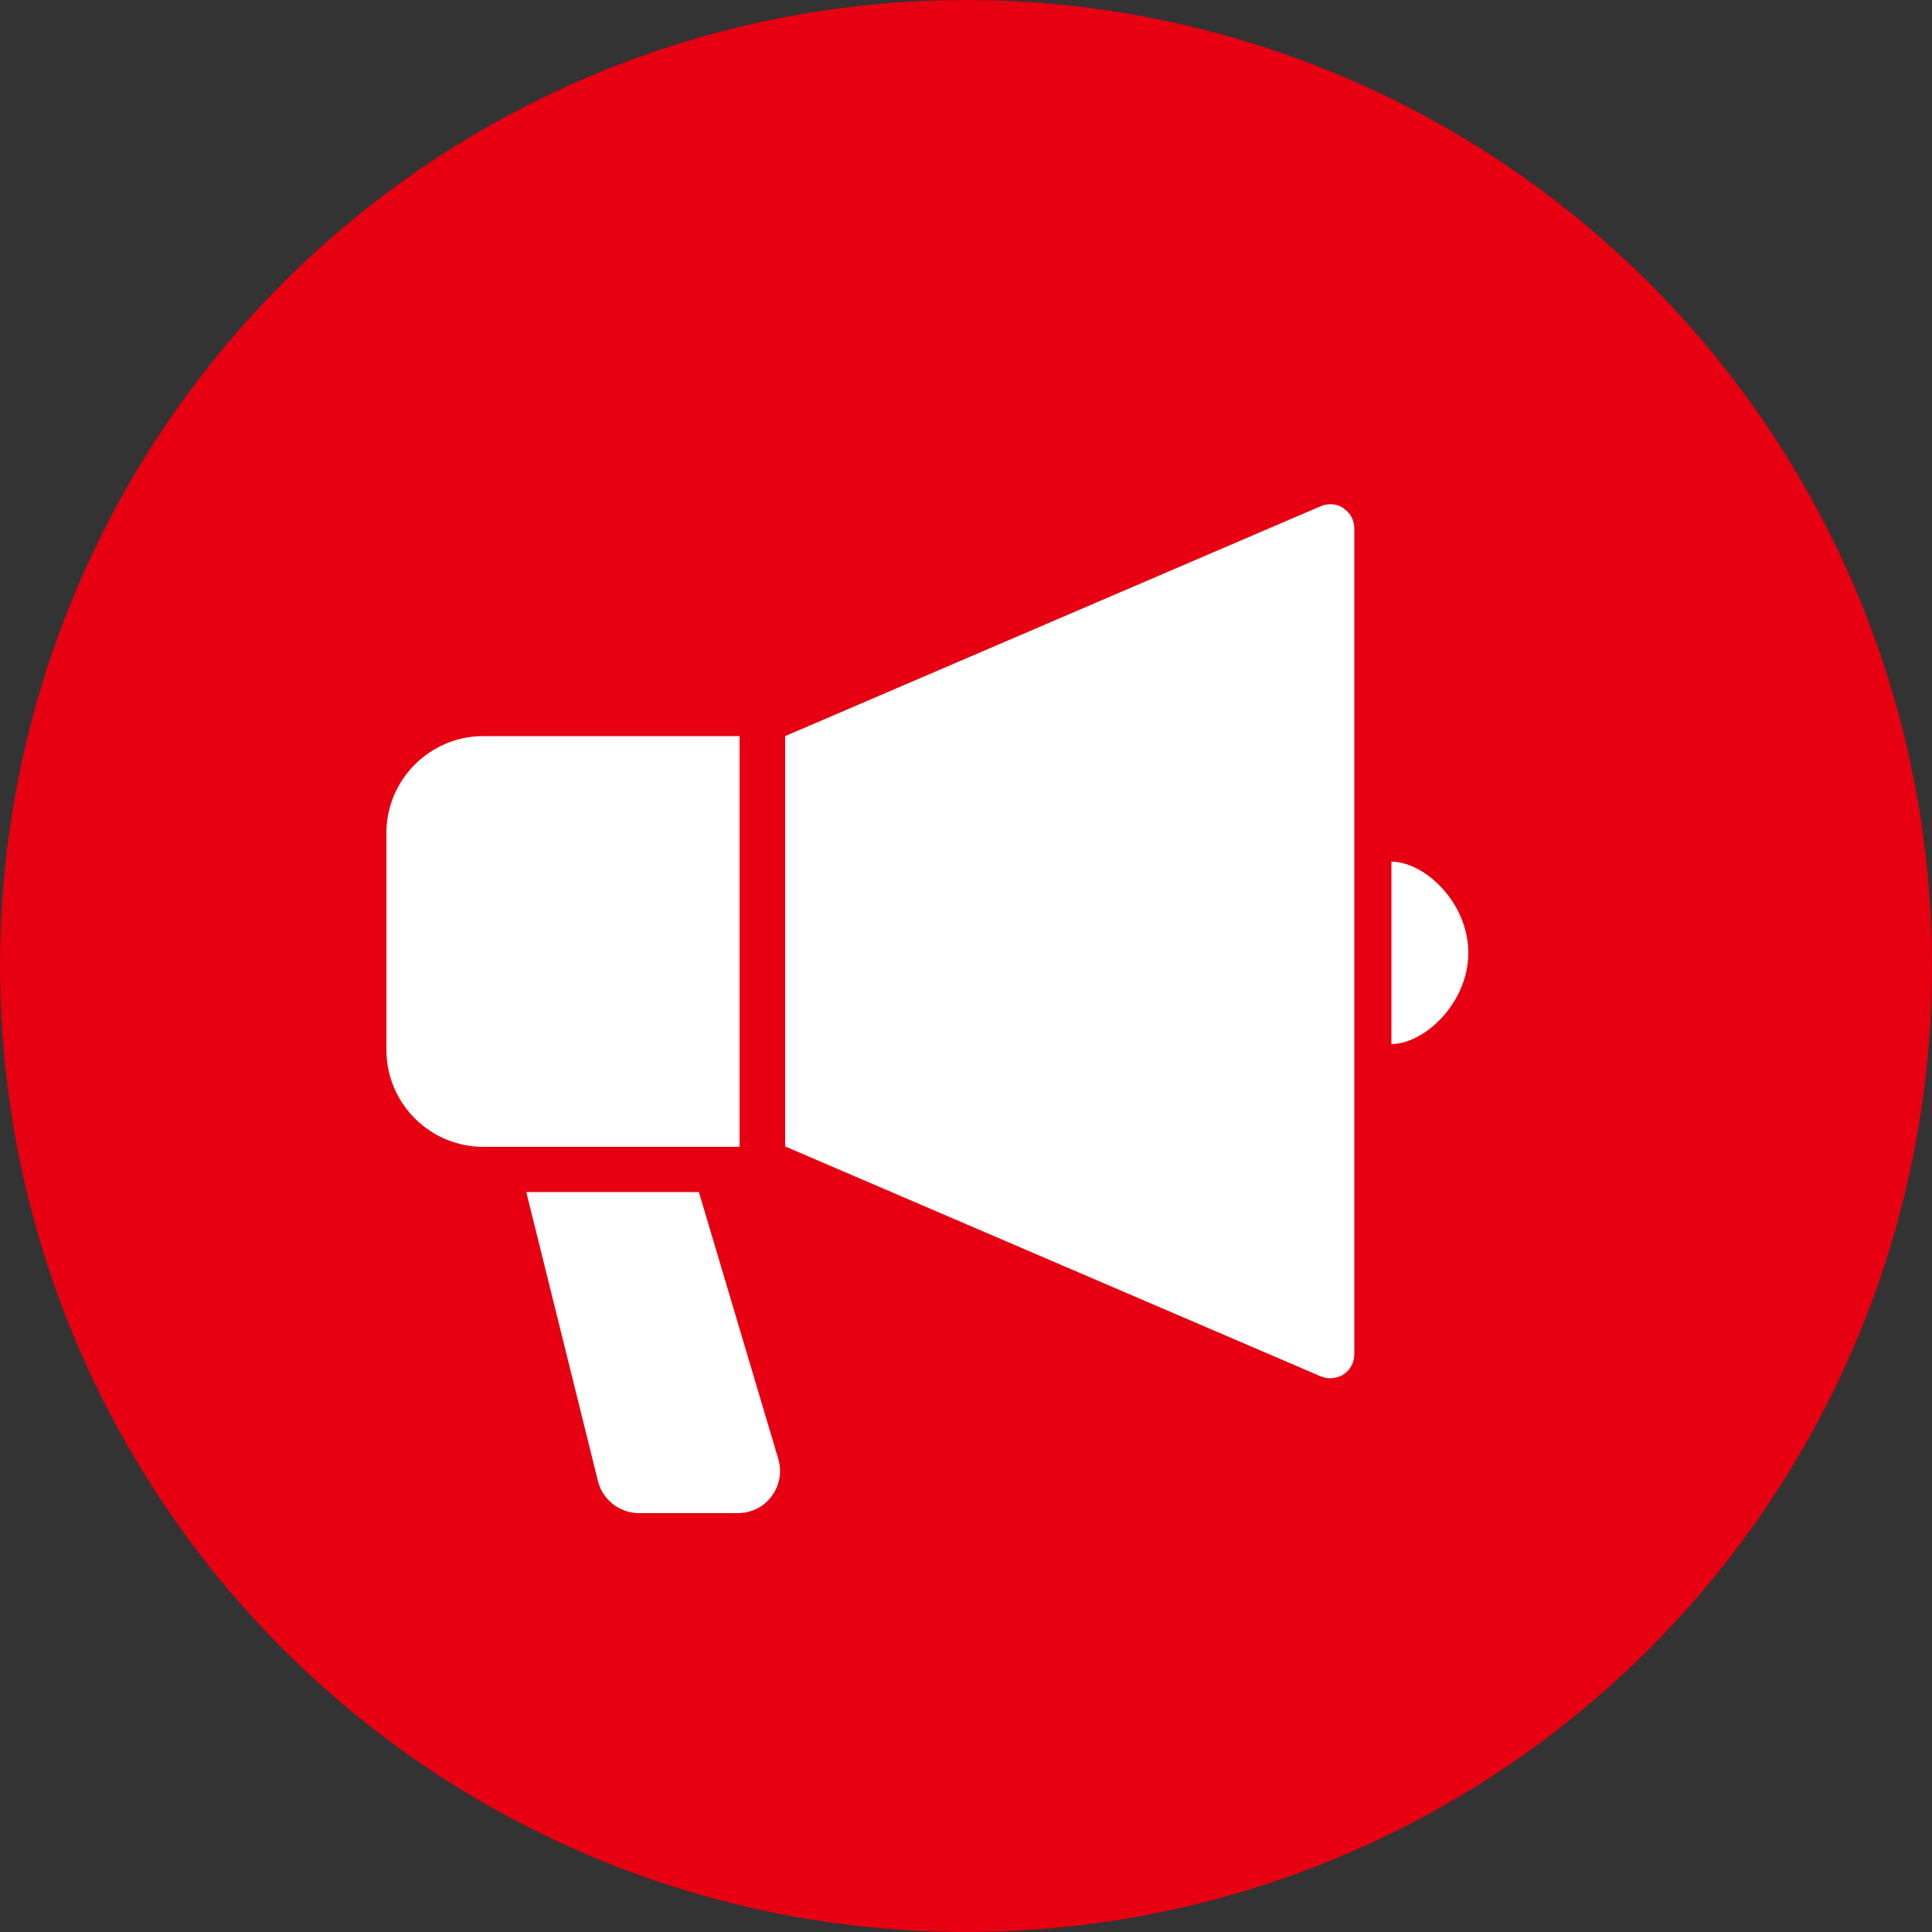
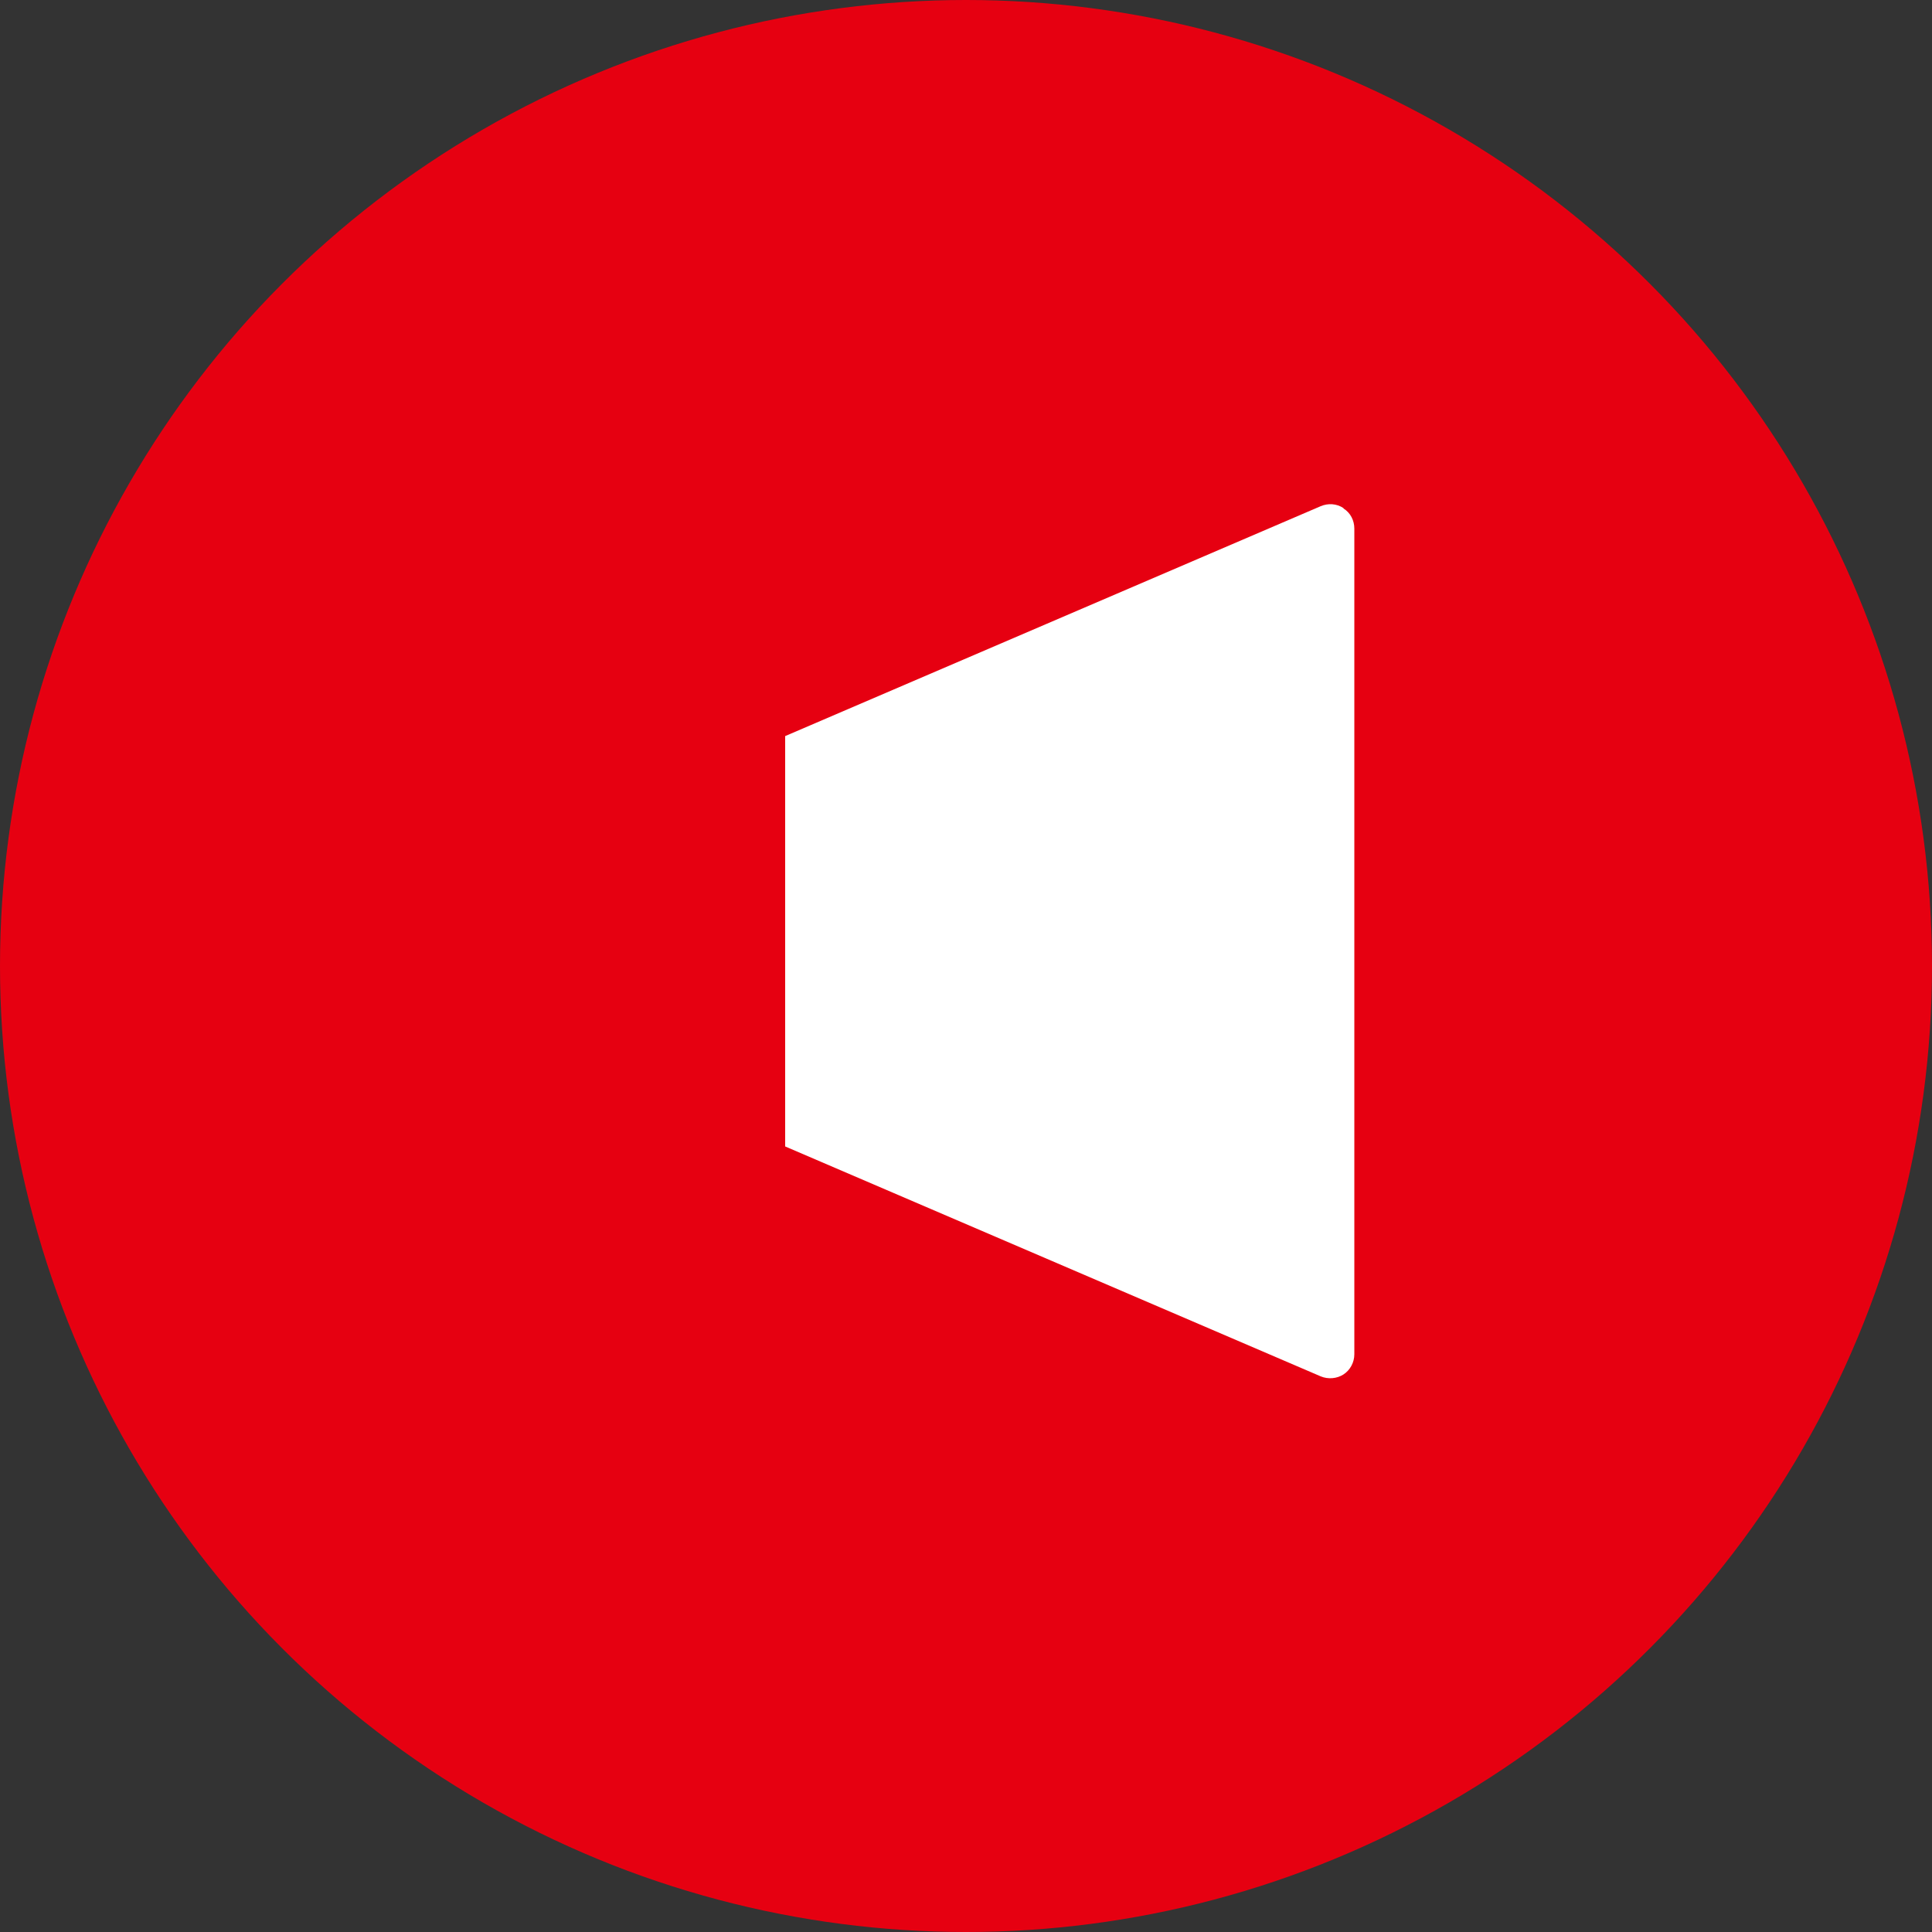
<svg xmlns="http://www.w3.org/2000/svg" id="_レイヤー_2" data-name="レイヤー 2" viewBox="0 0 50 50">
  <rect x="0" y="0" width="50" height="50" fill="#333333" stroke="none" />
  <defs>
    <style>
      .cls-1 {
        fill: #e60011;
      }

      .cls-2 {
        fill: #fff;
      }
    </style>
  </defs>
  <g id="_レイヤー_1-2" data-name="レイヤー 1">
    <g>
      <circle class="cls-1" cx="25" cy="25" r="25" />
      <g>
        <path class="cls-2" d="M34.77,13.15c-.18-.12-.4-.13-.59-.05l-13.86,5.95v10.62s13.86,5.95,13.86,5.95c.19.08.42.06.59-.05s.28-.31.28-.52V13.68c0-.21-.1-.41-.28-.52Z" />
-         <path class="cls-2" d="M19.14,19.05h-6.63c-1.38,0-2.51,1.12-2.51,2.51v5.61c0,1.38,1.12,2.51,2.51,2.51h6.63v-10.62Z" />
-         <path class="cls-2" d="M36.01,22.3v4.72c.85,0,1.99-1.06,1.99-2.36s-1.13-2.36-1.99-2.36Z" />
-         <path class="cls-2" d="M18.1,30.85h-4.48l1.84,7.42c.1.52.56.89,1.08.89h2.55c.35,0,.68-.16.88-.44.21-.28.27-.64.17-.97l-2.05-6.89Z" />
      </g>
    </g>
  </g>
</svg>